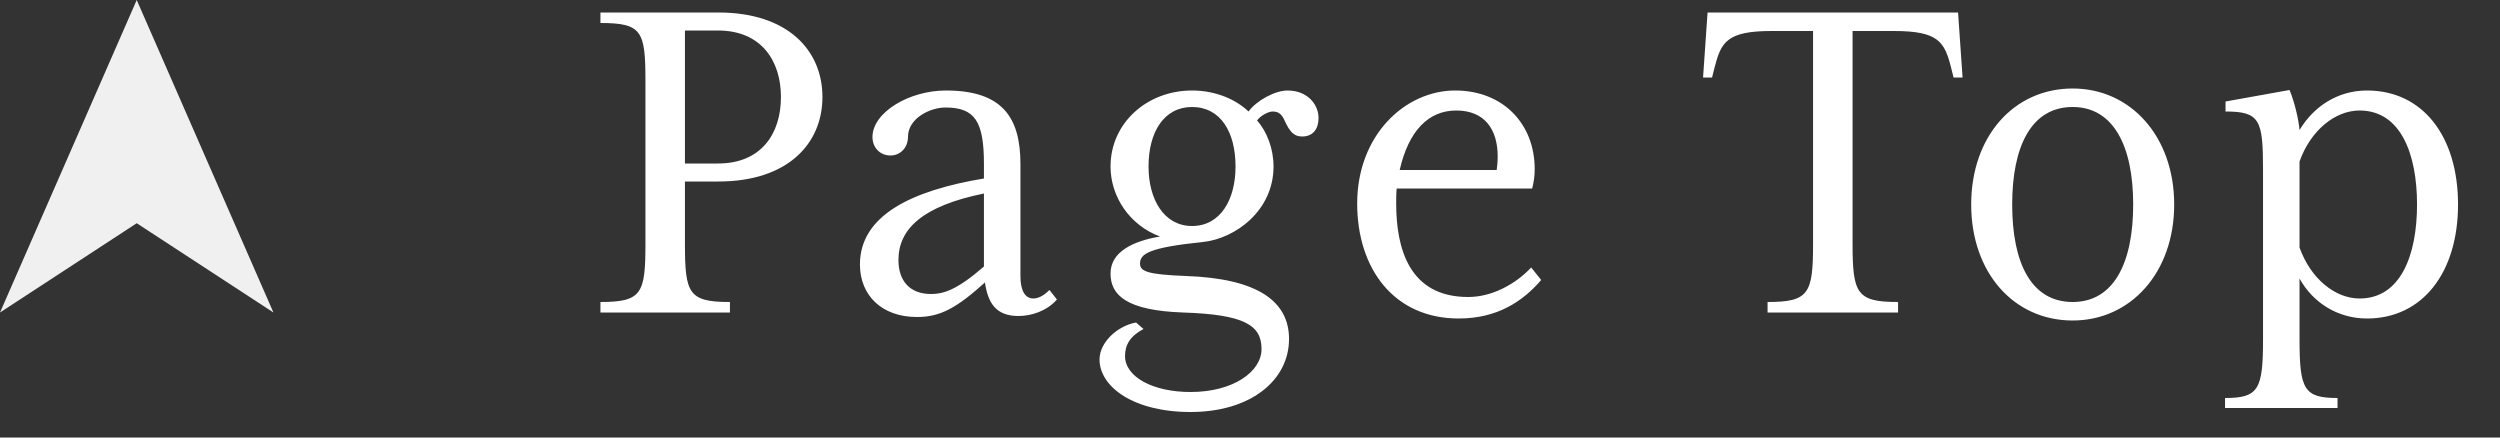
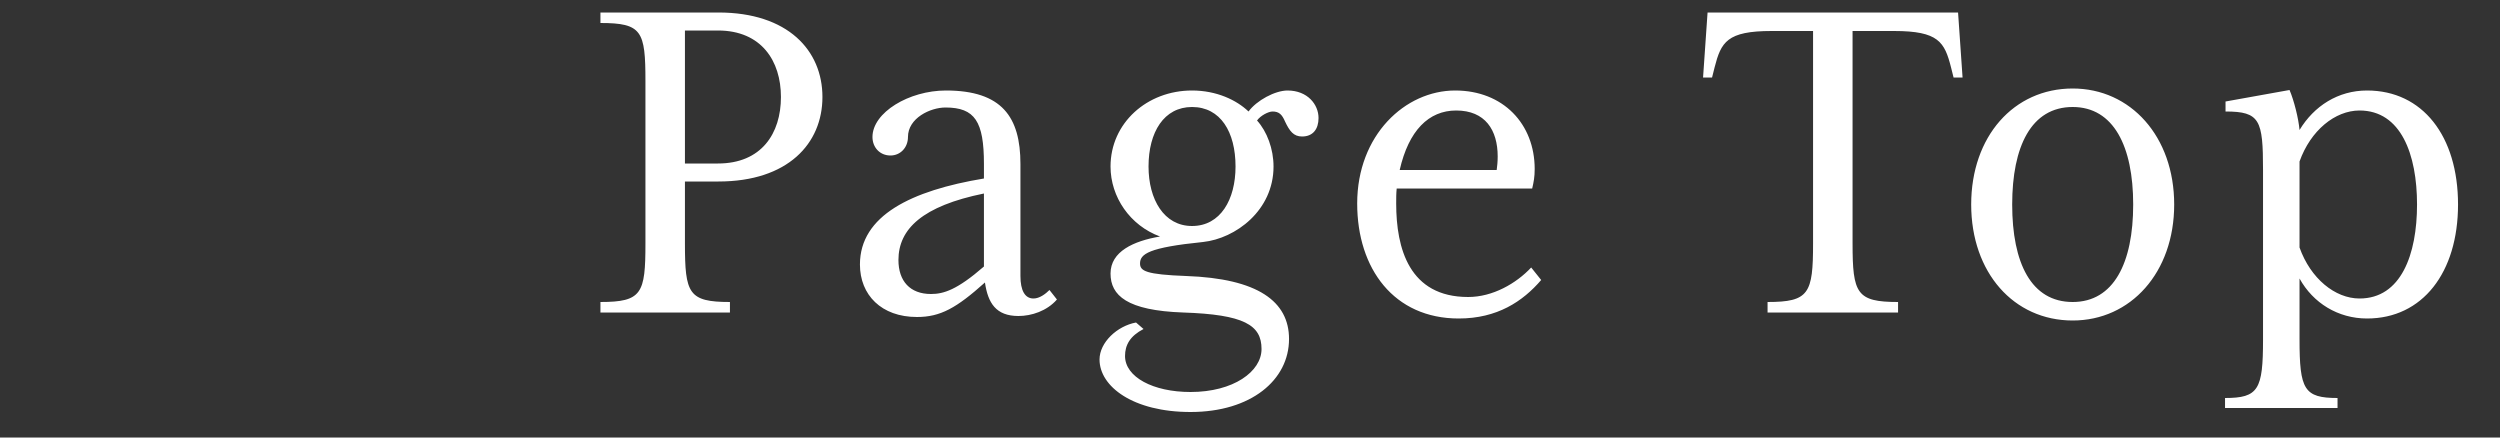
<svg xmlns="http://www.w3.org/2000/svg" width="80" height="14" viewBox="0 0 80 14" fill="none">
  <rect x="0" y="0" width="80" height="14" fill="#333333" stroke="none" />
-   <path d="M0 10L4.375 7.143L8.75 10L4.375 5.21714e-08L0 10Z" fill="#F0F0F0" />
  <path d="M19.214 10V9.664C20.542 9.664 20.654 9.392 20.654 7.792V2.592C20.654 0.992 20.542 0.736 19.214 0.736V0.4H22.99C25.214 0.4 26.318 1.616 26.318 3.104C26.318 4.592 25.214 5.808 22.99 5.808H21.918V7.792C21.918 9.392 22.03 9.664 23.358 9.664V10H19.214ZM21.918 5.232H22.974C24.366 5.232 24.99 4.272 24.99 3.104C24.99 1.952 24.366 0.976 22.974 0.976H21.918V5.232ZM29.343 10.144C28.206 10.144 27.518 9.44 27.518 8.464C27.518 6.896 29.166 6.096 31.486 5.712V5.248C31.486 3.888 31.198 3.44 30.255 3.44C29.774 3.44 29.055 3.776 29.055 4.384C29.055 4.72 28.814 4.976 28.494 4.976C28.159 4.976 27.919 4.72 27.919 4.384C27.919 3.6 29.087 2.896 30.27 2.896C32.062 2.896 32.654 3.744 32.654 5.248V8.832C32.654 9.296 32.798 9.552 33.071 9.552C33.263 9.552 33.455 9.408 33.583 9.28L33.822 9.584C33.502 9.952 33.007 10.112 32.59 10.112C31.87 10.112 31.614 9.696 31.518 9.04C30.607 9.856 30.095 10.144 29.343 10.144ZM29.791 9.408C30.191 9.408 30.622 9.28 31.486 8.528V6.192C29.518 6.592 28.75 7.328 28.75 8.32C28.75 8.992 29.119 9.408 29.791 9.408ZM38.097 13.184C36.257 13.184 35.185 12.368 35.185 11.504C35.185 10.96 35.745 10.432 36.353 10.32L36.593 10.528C36.161 10.752 36.001 11.04 36.001 11.392C36.001 12.064 36.897 12.544 38.097 12.544C39.473 12.544 40.369 11.888 40.369 11.168C40.369 10.4 39.809 10.064 37.857 10C36.065 9.936 35.537 9.456 35.537 8.752C35.537 8.048 36.273 7.712 37.121 7.568C36.161 7.216 35.537 6.304 35.537 5.328C35.537 3.936 36.705 2.896 38.145 2.896C38.929 2.896 39.569 3.2 39.953 3.568C40.209 3.216 40.801 2.896 41.201 2.896C41.841 2.896 42.193 3.344 42.193 3.776C42.193 4.128 42.017 4.368 41.665 4.368C41.393 4.368 41.265 4.192 41.121 3.888C41.025 3.664 40.929 3.568 40.721 3.568C40.593 3.568 40.337 3.696 40.225 3.856C40.545 4.208 40.753 4.768 40.753 5.328C40.753 6.736 39.537 7.632 38.497 7.744C36.753 7.92 36.481 8.128 36.481 8.432C36.481 8.672 36.673 8.784 37.953 8.832C40.257 8.912 41.249 9.648 41.249 10.848C41.249 12.16 40.033 13.184 38.097 13.184ZM38.145 7.232C39.057 7.232 39.537 6.384 39.537 5.328C39.537 4.224 39.057 3.424 38.145 3.424C37.249 3.424 36.753 4.224 36.753 5.328C36.753 6.384 37.249 7.232 38.145 7.232ZM44.79 5.44H47.894C47.91 5.328 47.926 5.168 47.926 5.008C47.926 4.16 47.526 3.536 46.598 3.536C45.718 3.536 45.078 4.176 44.79 5.44ZM46.678 10.192C44.614 10.192 43.43 8.608 43.43 6.512C43.43 4.32 44.966 2.896 46.566 2.896C48.102 2.896 49.11 3.968 49.11 5.408C49.11 5.664 49.078 5.824 49.03 6.032H44.694C44.678 6.192 44.678 6.336 44.678 6.512C44.678 7.952 45.094 9.504 46.982 9.504C47.766 9.504 48.518 9.072 48.998 8.56L49.318 8.96C48.726 9.648 47.91 10.192 46.678 10.192ZM56.562 10V9.664C57.89 9.664 58.018 9.392 58.018 7.792V0.992H56.69C55.266 0.992 55.074 1.344 54.866 2.16L54.786 2.48H54.498L54.642 0.4H62.658L62.802 2.48H62.514L62.434 2.16C62.226 1.344 62.034 0.992 60.61 0.992H59.282V7.792C59.282 9.392 59.41 9.664 60.738 9.664V10H56.562ZM66.326 10.256C64.438 10.256 63.078 8.72 63.078 6.544C63.078 4.368 64.438 2.832 66.326 2.832C68.182 2.832 69.574 4.368 69.574 6.544C69.574 8.72 68.182 10.256 66.326 10.256ZM66.326 9.664C67.638 9.664 68.262 8.416 68.262 6.544C68.262 4.688 67.638 3.424 66.326 3.424C64.998 3.424 64.39 4.688 64.39 6.544C64.39 8.416 64.998 9.664 66.326 9.664ZM75.505 9.552C76.833 9.552 77.345 8.144 77.345 6.544C77.345 4.944 76.833 3.536 75.505 3.536C74.721 3.536 73.937 4.176 73.585 5.168V7.92C73.937 8.912 74.721 9.552 75.505 9.552ZM71.201 13.056V12.736C72.273 12.736 72.417 12.464 72.417 10.864V5.44C72.417 3.84 72.321 3.568 71.217 3.568V3.248L73.265 2.88C73.409 3.216 73.553 3.792 73.585 4.16C74.049 3.392 74.817 2.896 75.745 2.896C77.521 2.896 78.657 4.352 78.657 6.544C78.657 8.72 77.521 10.192 75.745 10.192C74.817 10.192 74.017 9.696 73.585 8.912V10.864C73.585 12.464 73.729 12.736 74.801 12.736V13.056H71.201Z" fill="white" />
</svg>